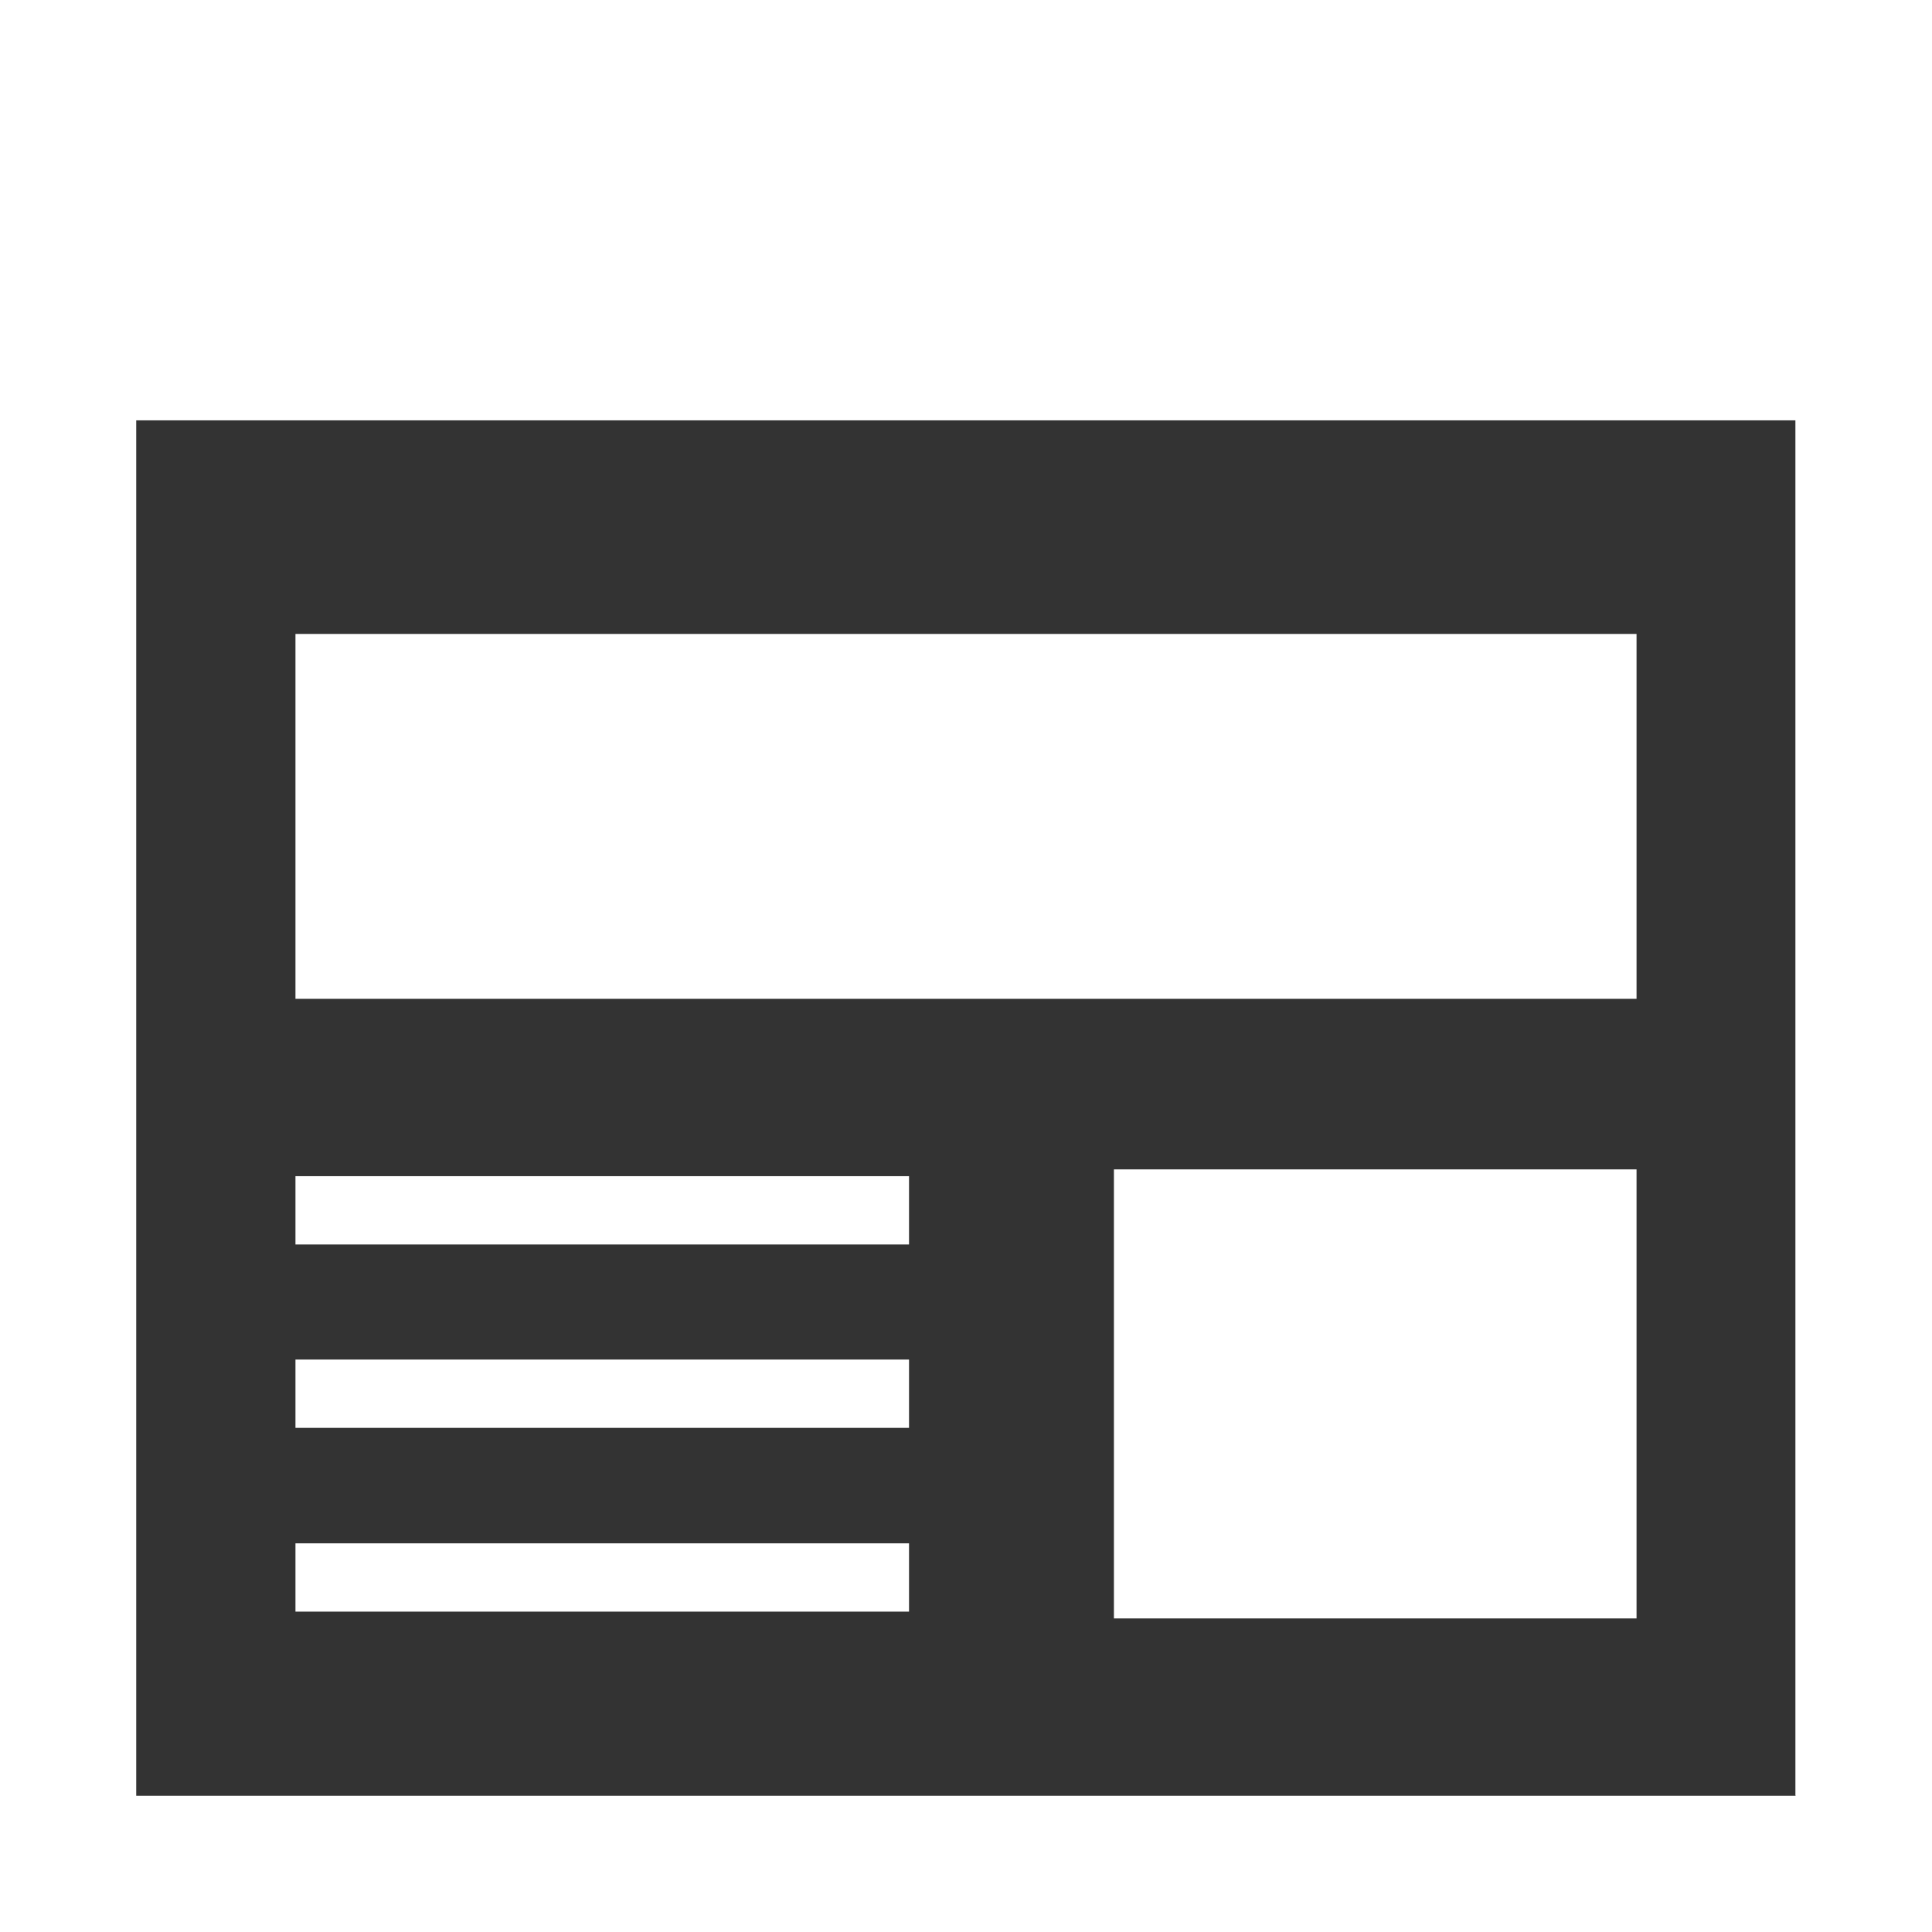
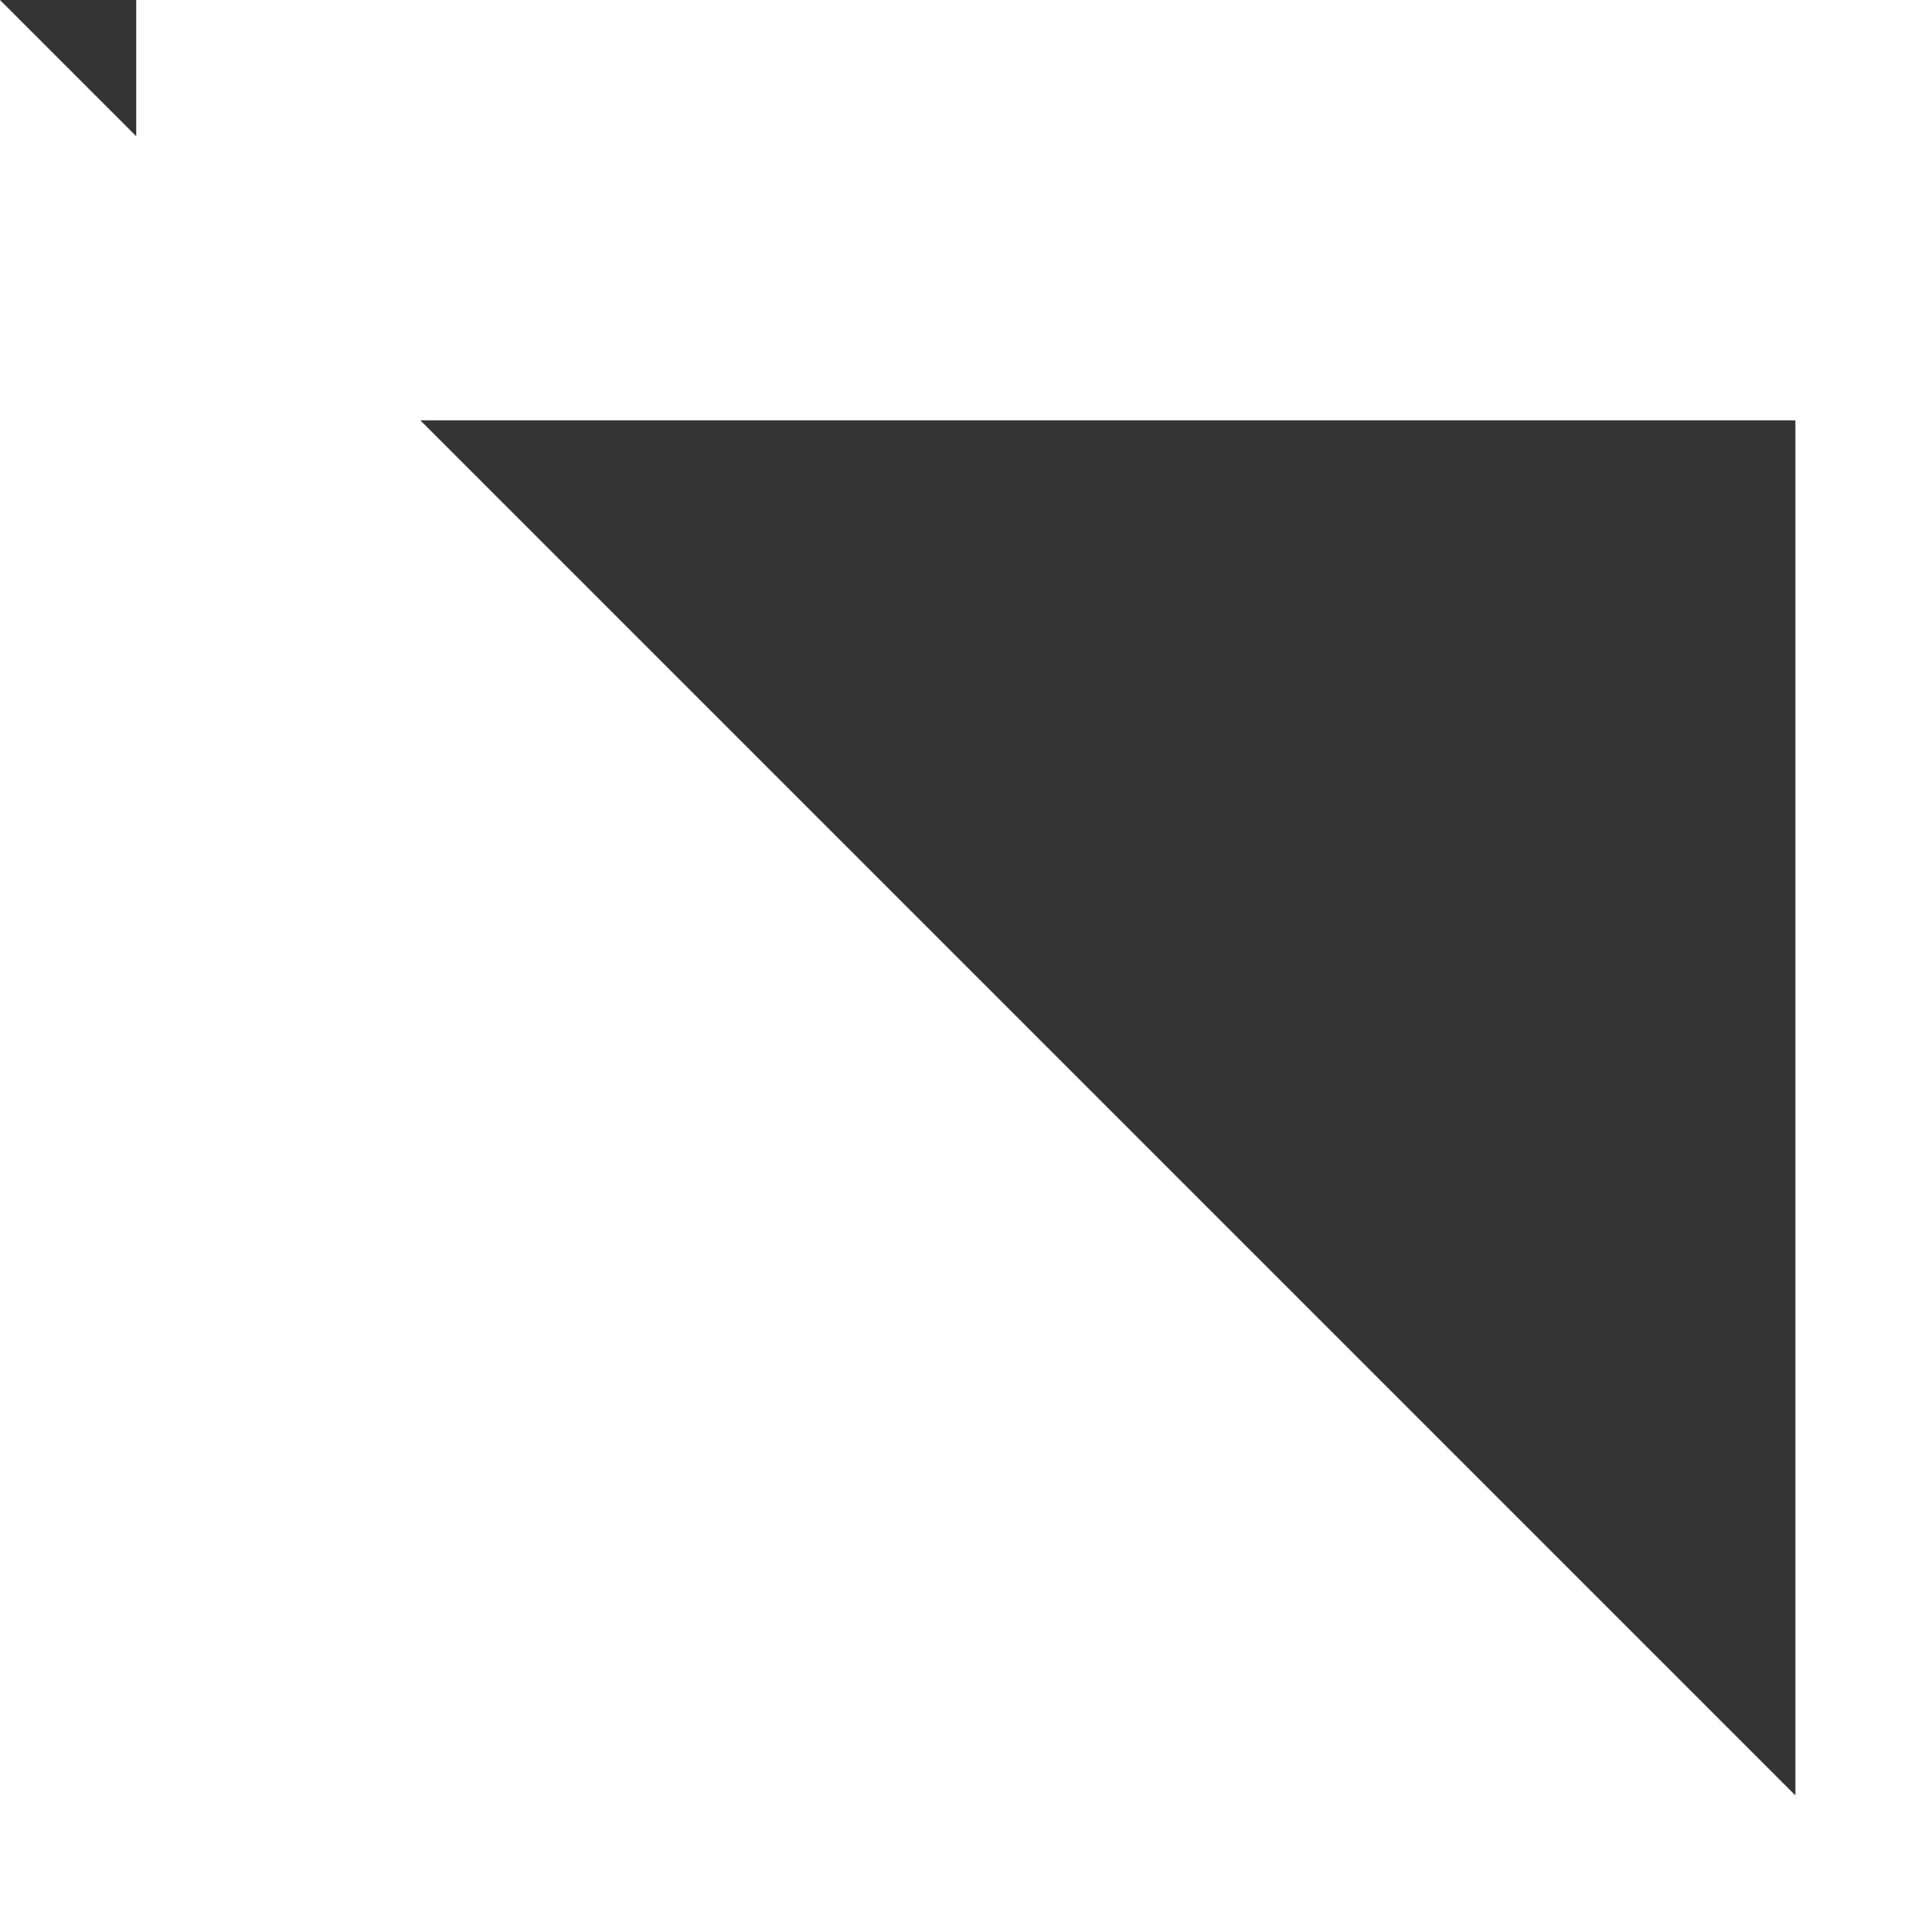
<svg xmlns="http://www.w3.org/2000/svg" id="_x32_" version="1.1" viewBox="0 0 512 512">
  <rect x="0" y="0" width="512" height="512" fill="#333333" stroke="none" />
  <defs>
    <style>
      .st0 {
        fill: #fff;
      }
    </style>
  </defs>
-   <path class="st0" d="M0,0v512h512V0H0ZM475.9,475.9H36.1V111.4h439.7v364.4h0Z" />
-   <rect class="st0" x="78.3" y="168" width="355.4" height="96.7" />
-   <rect class="st0" x="295.2" y="309.9" width="138.5" height="119" />
-   <rect class="st0" x="78.3" y="311.7" width="162.6" height="18.1" />
-   <rect class="st0" x="78.3" y="409" width="162.6" height="18.1" />
-   <rect class="st0" x="78.3" y="360.3" width="162.6" height="18.1" />
+   <path class="st0" d="M0,0v512h512V0H0ZH36.1V111.4h439.7v364.4h0Z" />
</svg>